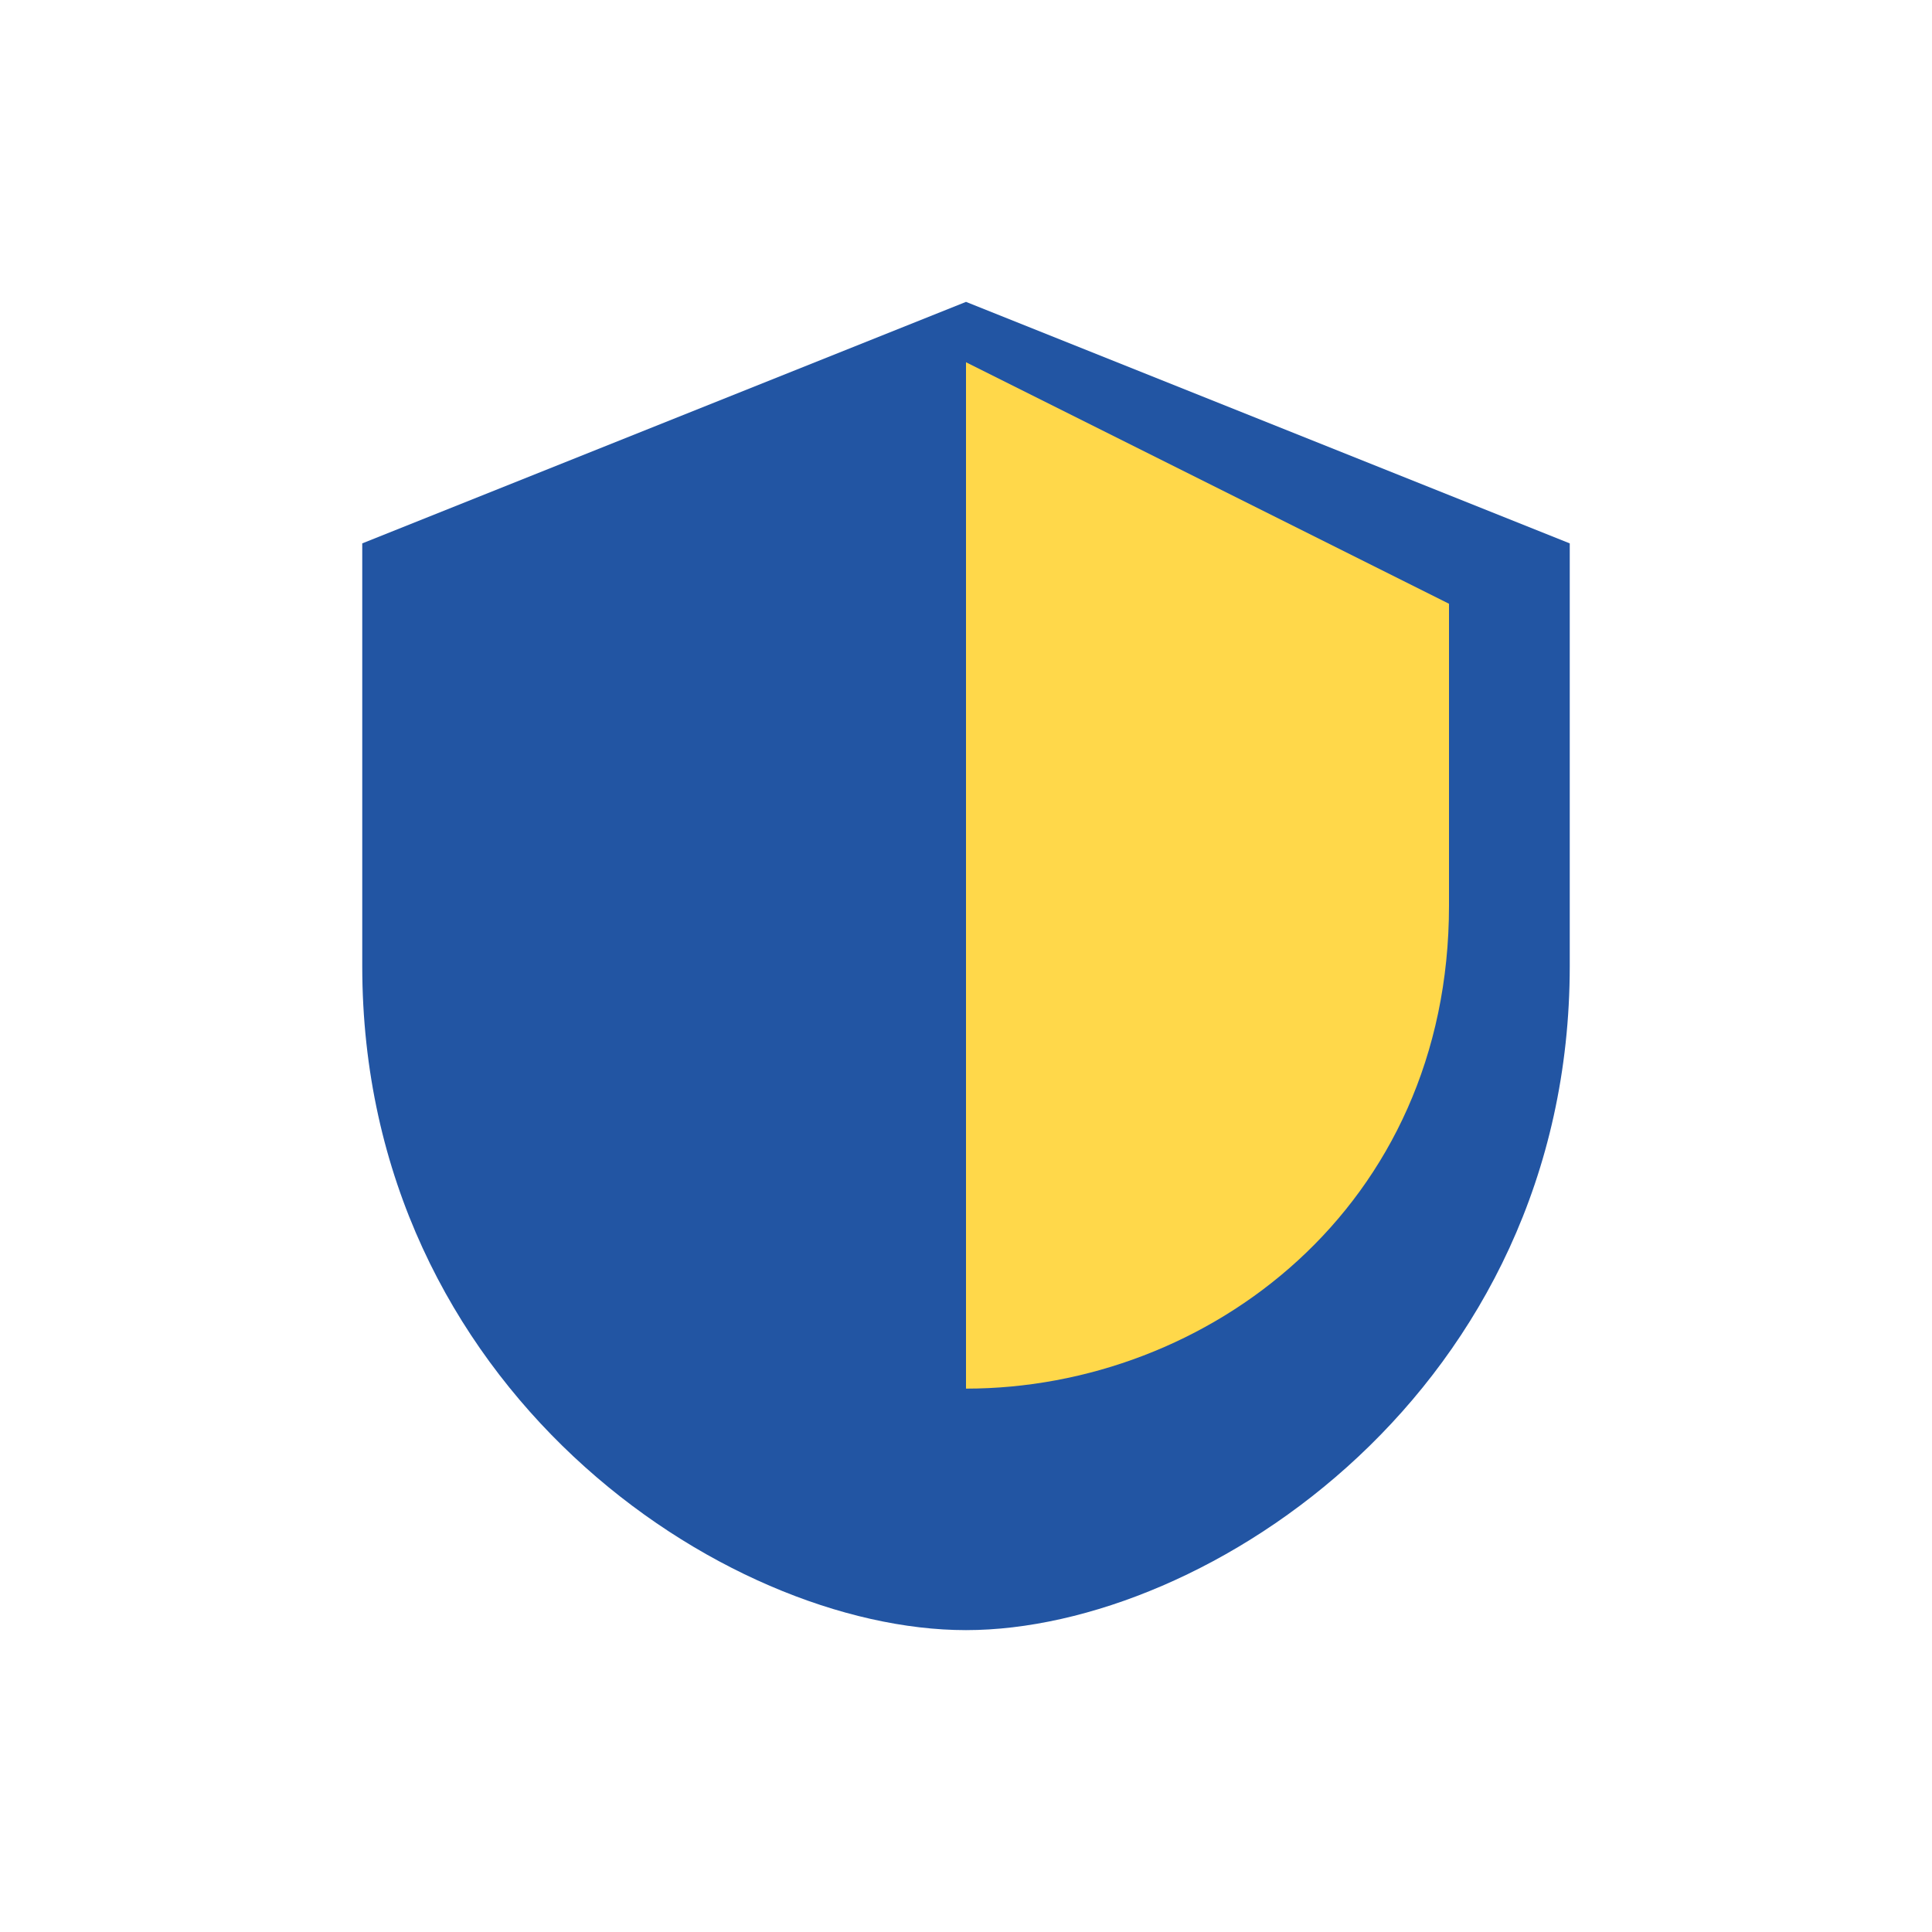
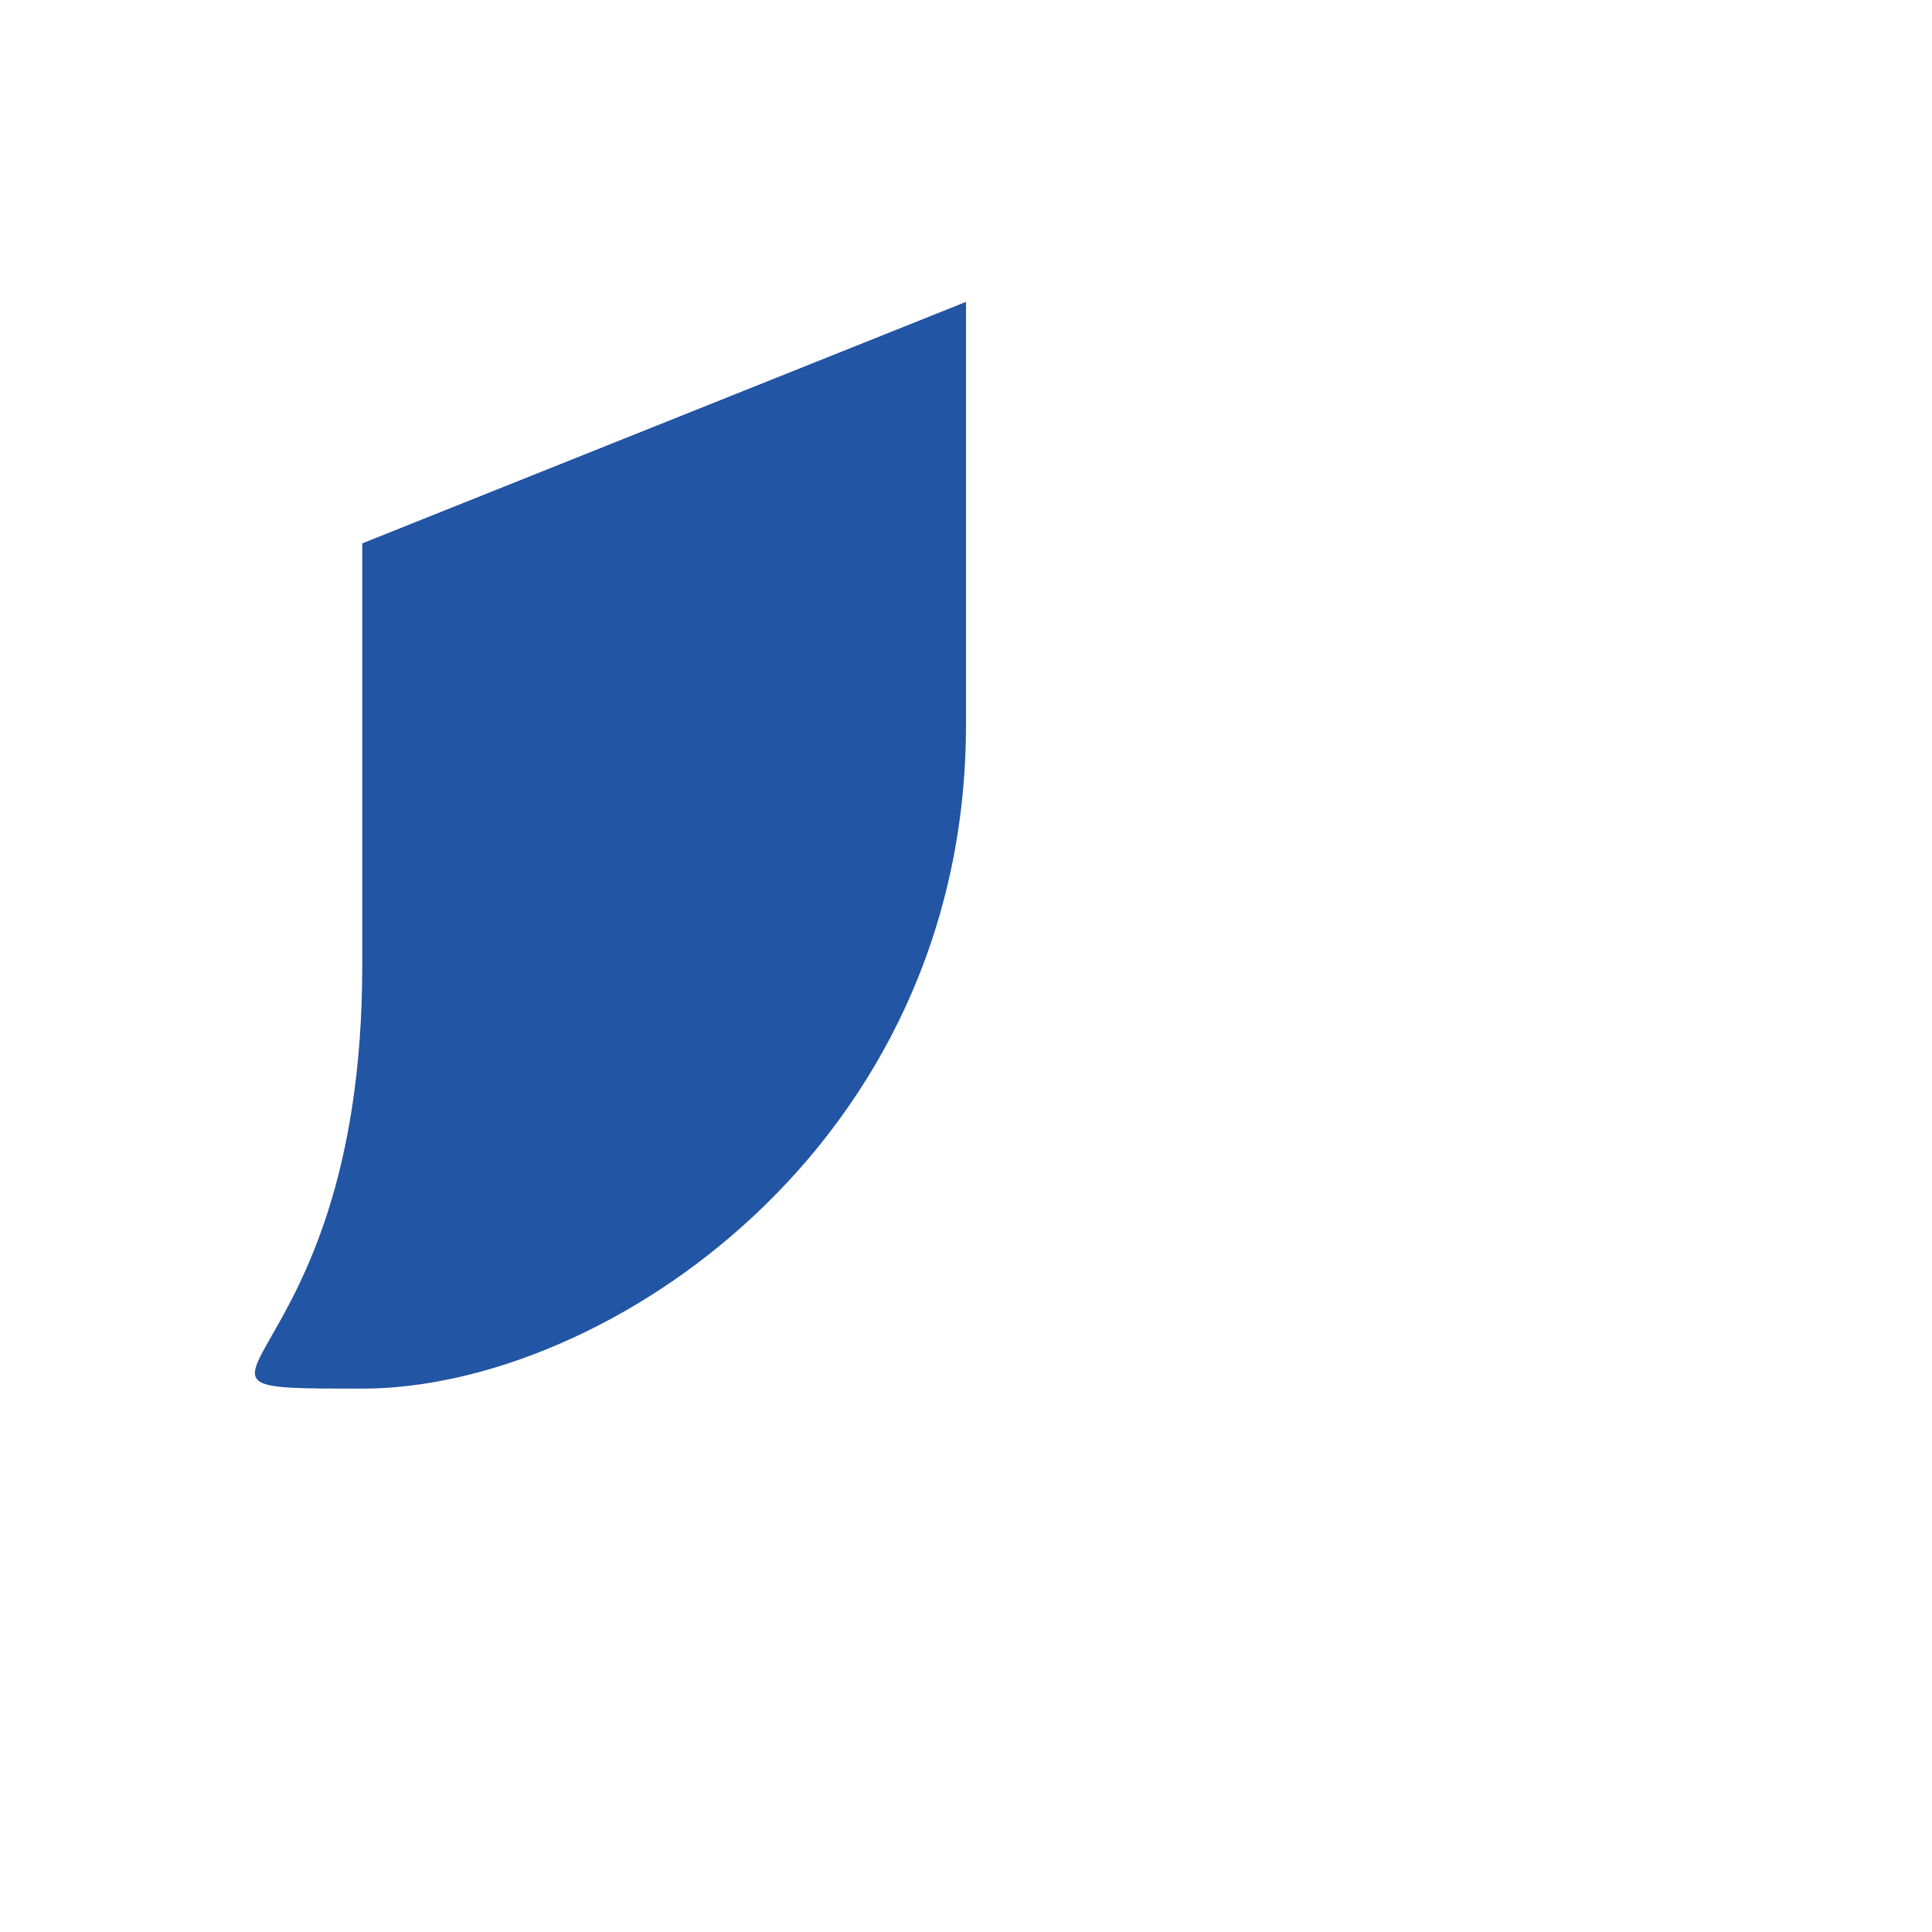
<svg xmlns="http://www.w3.org/2000/svg" width="32" height="32" viewBox="0 0 32 32">
-   <path d="M16 5l10 4v7c0 7-6 11-10 11S6 23 6 16V9l10-4z" fill="#2255A3" />
-   <path d="M16 6v17c4 0 8-3 8-8V10l-8-4z" fill="#FFD84A" />
+   <path d="M16 5v7c0 7-6 11-10 11S6 23 6 16V9l10-4z" fill="#2255A3" />
</svg>